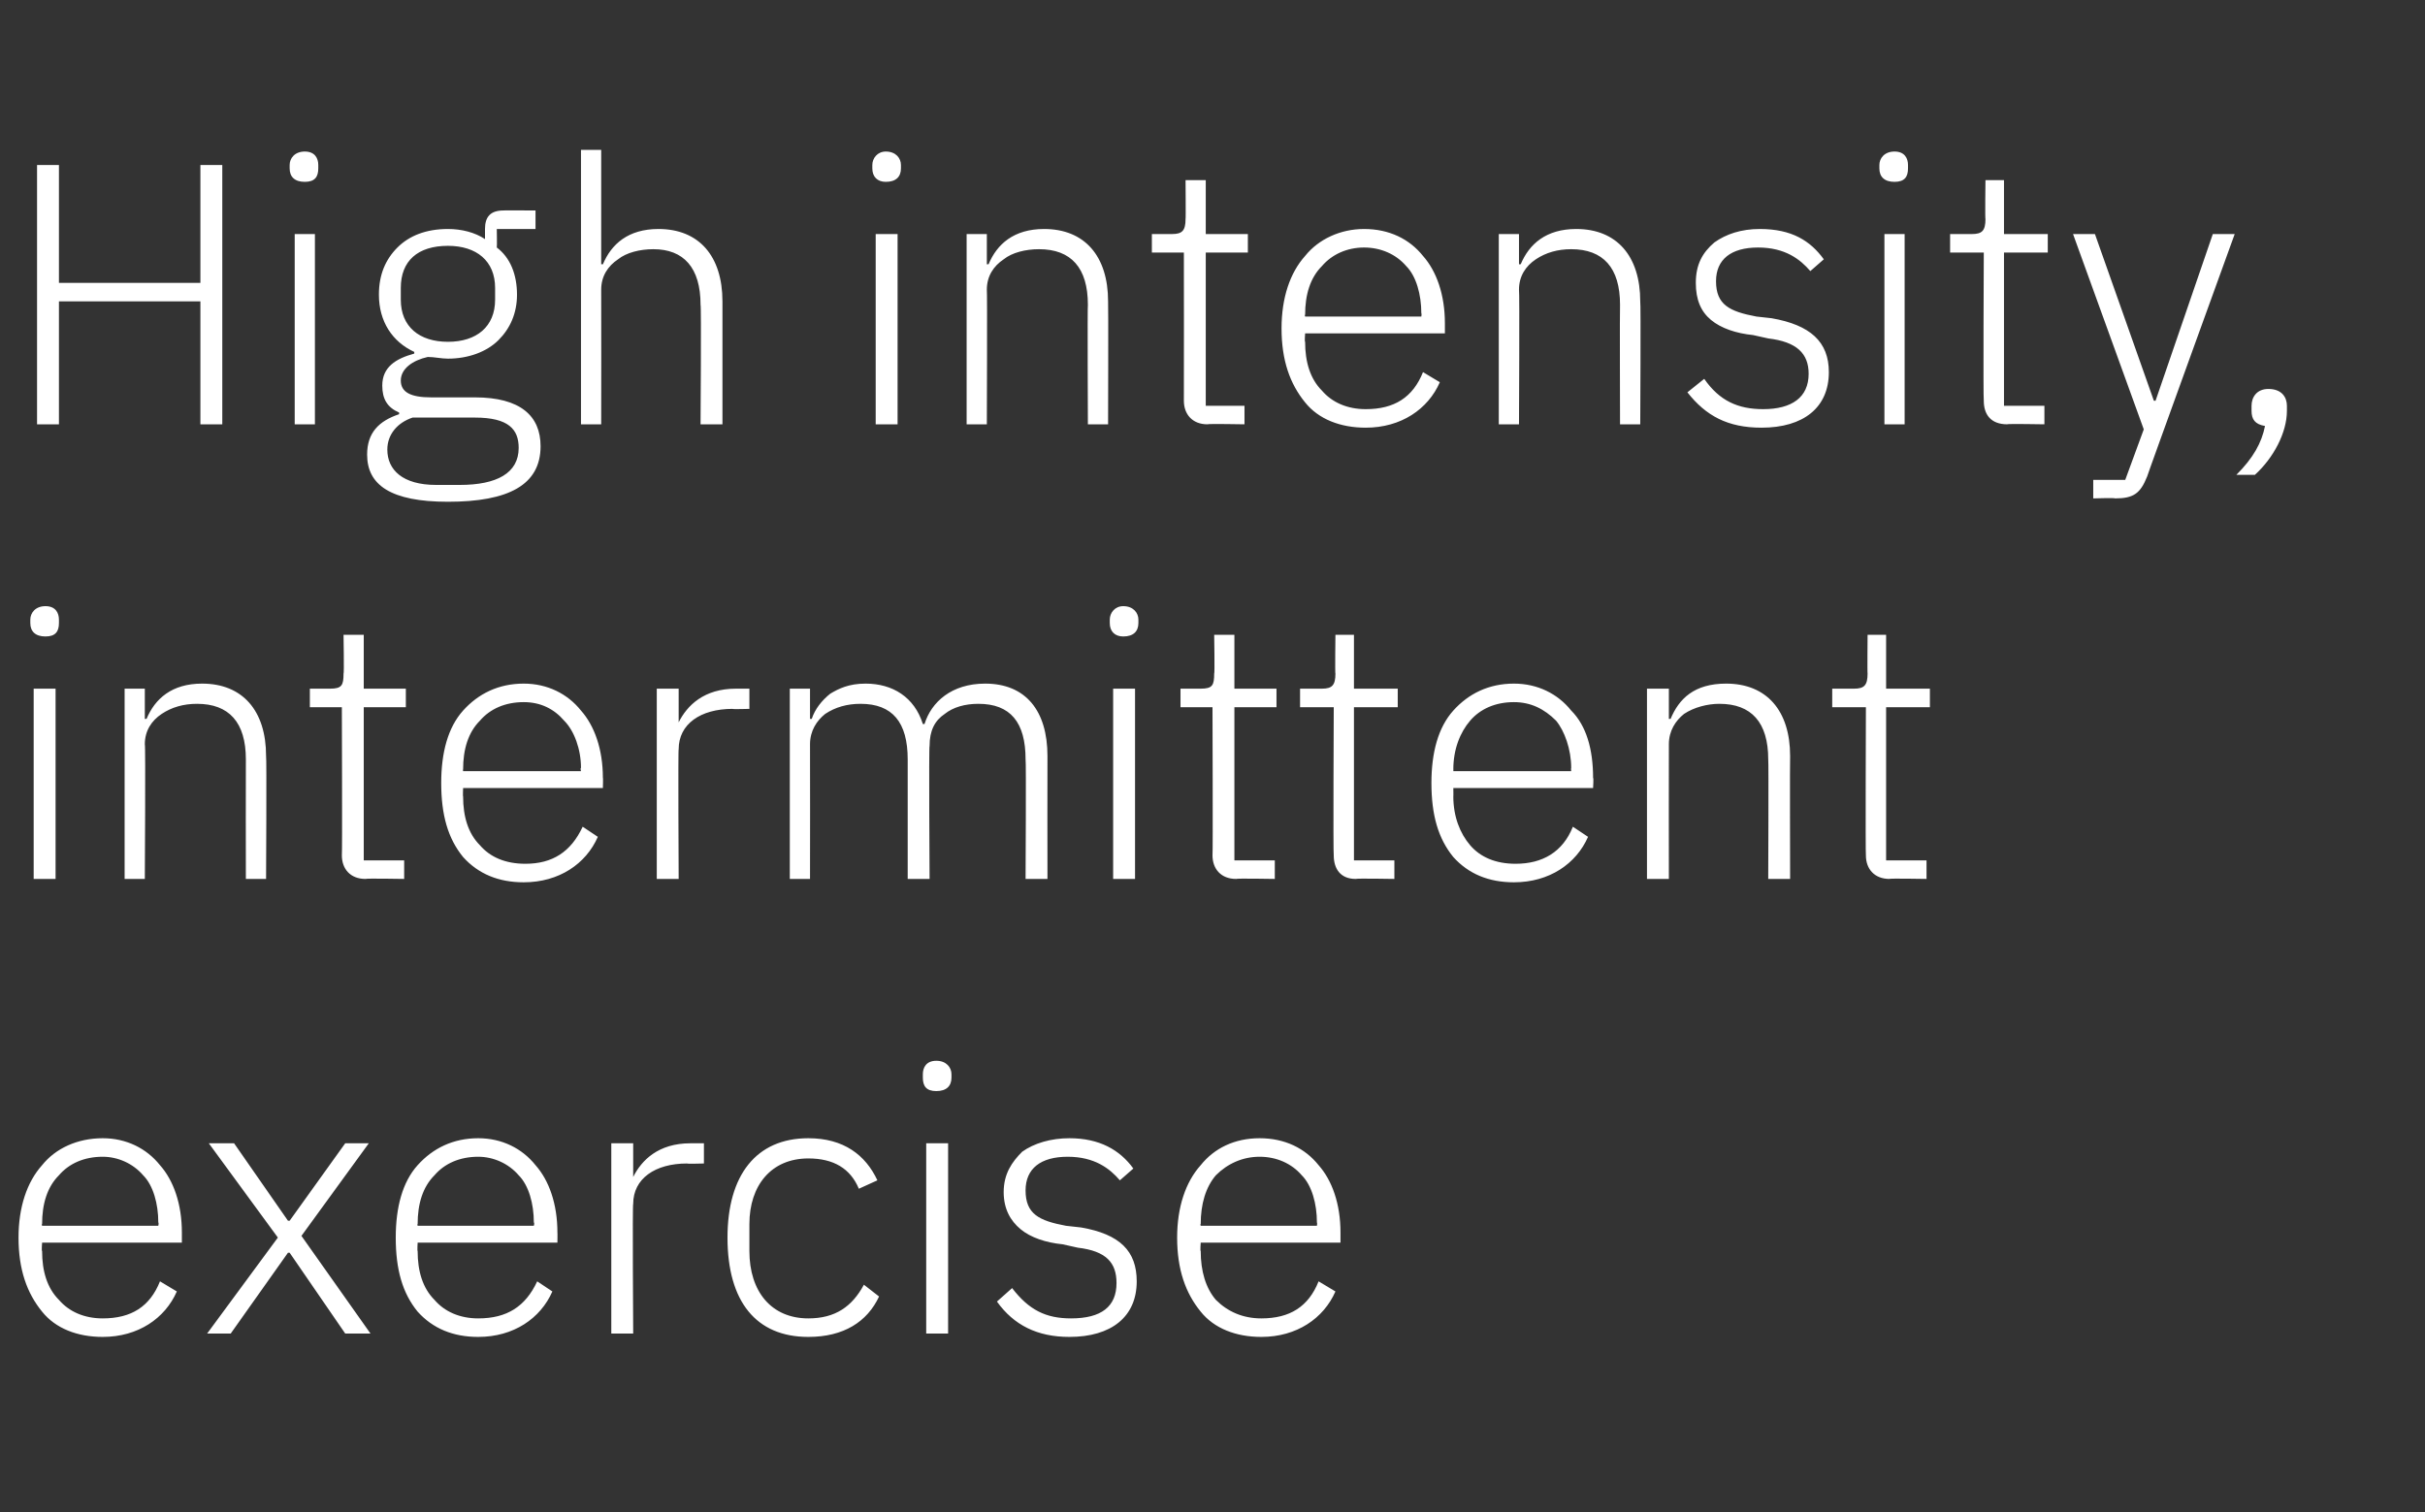
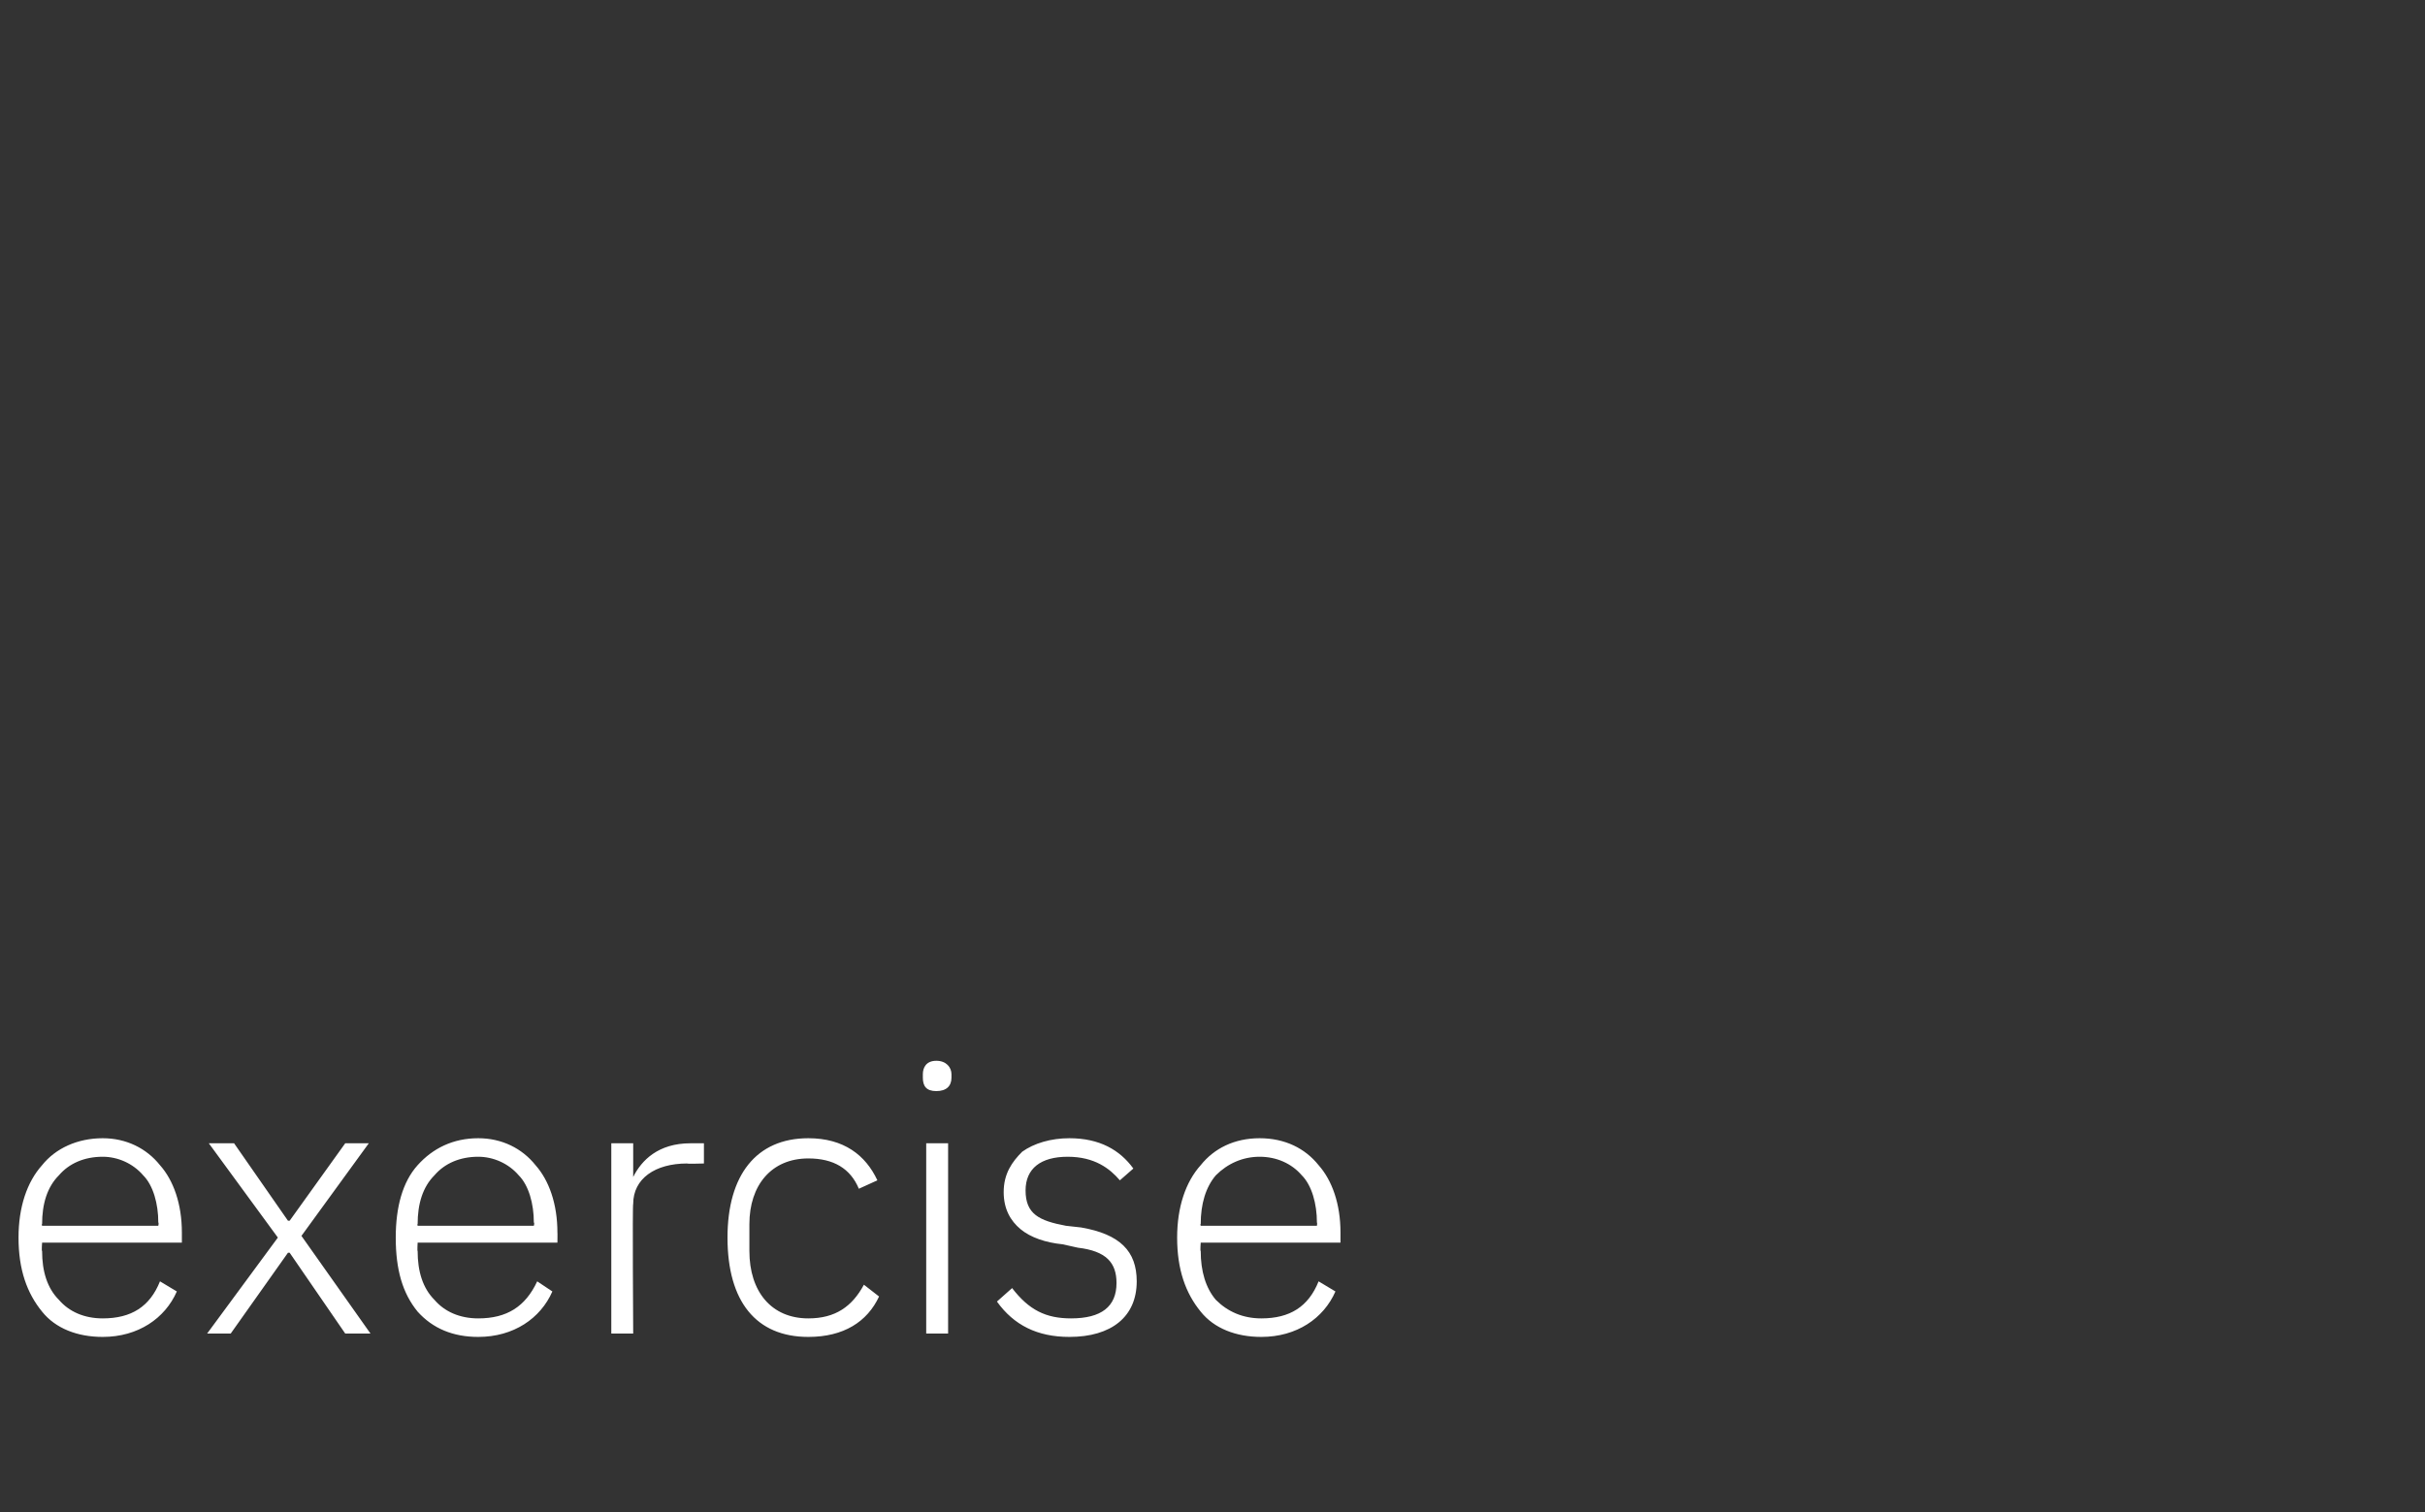
<svg xmlns="http://www.w3.org/2000/svg" version="1.1" width="144px" height="89.8px" viewBox="0 -8 144 89.8" style="top:-8px">
  <rect x="0" y="-8" width="144" height="89.8" fill="#333333" stroke="none" />
  <desc>High intensity, intermittent exercise</desc>
  <defs />
  <g id="Polygon130002">
    <path d="M 10.5 68.7 C 10.5 68.7 9.5 68.1 9.5 68.1 C 8.9 69.6 7.8 70.3 6.1 70.3 C 5 70.3 4.1 69.9 3.5 69.2 C 2.8 68.5 2.5 67.5 2.5 66.3 C 2.46 66.32 2.5 65.8 2.5 65.8 L 10.8 65.8 C 10.8 65.8 10.8 65.18 10.8 65.2 C 10.8 63.5 10.3 62.1 9.5 61.2 C 8.7 60.2 7.5 59.6 6.1 59.6 C 4.6 59.6 3.3 60.2 2.5 61.2 C 1.6 62.2 1.1 63.7 1.1 65.5 C 1.1 67.4 1.6 68.8 2.5 69.9 C 3.3 70.9 4.6 71.4 6.1 71.4 C 8.2 71.4 9.8 70.3 10.5 68.7 Z M 8.5 61.8 C 9.1 62.4 9.4 63.5 9.4 64.6 C 9.44 64.63 9.4 64.8 9.4 64.8 L 2.5 64.8 C 2.5 64.8 2.46 64.69 2.5 64.7 C 2.5 63.5 2.8 62.5 3.5 61.8 C 4.1 61.1 5 60.7 6.1 60.7 C 7 60.7 7.9 61.1 8.5 61.8 Z M 13.7 71.2 L 17.1 66.4 L 17.2 66.4 L 20.5 71.2 L 22 71.2 L 17.9 65.4 L 21.9 59.9 L 20.5 59.9 L 17.2 64.5 L 17.1 64.5 L 13.9 59.9 L 12.4 59.9 L 16.5 65.5 L 12.3 71.2 L 13.7 71.2 Z M 32.8 68.7 C 32.8 68.7 31.9 68.1 31.9 68.1 C 31.2 69.6 30.1 70.3 28.4 70.3 C 27.3 70.3 26.4 69.9 25.8 69.2 C 25.1 68.5 24.8 67.5 24.8 66.3 C 24.77 66.32 24.8 65.8 24.8 65.8 L 33.1 65.8 C 33.1 65.8 33.11 65.18 33.1 65.2 C 33.1 63.5 32.6 62.1 31.8 61.2 C 31 60.2 29.8 59.6 28.4 59.6 C 26.9 59.6 25.7 60.2 24.8 61.2 C 23.9 62.2 23.5 63.7 23.5 65.5 C 23.5 67.4 23.9 68.8 24.8 69.9 C 25.7 70.9 26.9 71.4 28.4 71.4 C 30.5 71.4 32.1 70.3 32.8 68.7 Z M 30.8 61.8 C 31.4 62.4 31.7 63.5 31.7 64.6 C 31.75 64.63 31.7 64.8 31.7 64.8 L 24.8 64.8 C 24.8 64.8 24.77 64.69 24.8 64.7 C 24.8 63.5 25.1 62.5 25.8 61.8 C 26.4 61.1 27.3 60.7 28.4 60.7 C 29.3 60.7 30.2 61.1 30.8 61.8 Z M 37.6 71.2 C 37.6 71.2 37.55 63.46 37.6 63.5 C 37.6 62 38.9 61.1 40.8 61.1 C 40.77 61.13 41.8 61.1 41.8 61.1 L 41.8 59.9 C 41.8 59.9 41.01 59.9 41 59.9 C 39.1 59.9 38.1 60.9 37.6 61.9 C 37.64 61.92 37.6 61.9 37.6 61.9 L 37.6 59.9 L 36.3 59.9 L 36.3 71.2 L 37.6 71.2 Z M 52.2 69 C 52.2 69 51.3 68.3 51.3 68.3 C 50.6 69.6 49.6 70.3 48 70.3 C 45.8 70.3 44.5 68.7 44.5 66.3 C 44.5 66.3 44.5 64.7 44.5 64.7 C 44.5 62.4 45.8 60.8 48 60.8 C 49.5 60.8 50.5 61.4 51 62.6 C 51 62.6 52.1 62.1 52.1 62.1 C 51.4 60.6 50.1 59.6 48 59.6 C 44.9 59.6 43.2 61.8 43.2 65.5 C 43.2 69.3 44.9 71.4 48 71.4 C 50.1 71.4 51.5 70.5 52.2 69 Z M 56.5 56 C 56.5 56 56.5 55.8 56.5 55.8 C 56.5 55.4 56.2 55 55.6 55 C 55 55 54.8 55.4 54.8 55.8 C 54.8 55.8 54.8 56 54.8 56 C 54.8 56.5 55 56.8 55.6 56.8 C 56.2 56.8 56.5 56.5 56.5 56 Z M 55 71.2 L 56.3 71.2 L 56.3 59.9 L 55 59.9 L 55 71.2 Z M 67.5 68.1 C 67.5 66.3 66.5 65.3 64.2 64.9 C 64.2 64.9 63.3 64.8 63.3 64.8 C 61.7 64.5 60.9 64.1 60.9 62.7 C 60.9 61.4 61.8 60.7 63.4 60.7 C 65 60.7 65.9 61.4 66.5 62.1 C 66.5 62.1 67.3 61.4 67.3 61.4 C 66.5 60.3 65.3 59.6 63.5 59.6 C 62.4 59.6 61.4 59.9 60.7 60.4 C 60.1 61 59.6 61.7 59.6 62.8 C 59.6 63.8 60 64.5 60.6 65 C 61.2 65.5 62.1 65.8 63.1 65.9 C 63.1 65.9 64 66.1 64 66.1 C 65.7 66.3 66.3 67 66.3 68.2 C 66.3 69.6 65.4 70.3 63.6 70.3 C 62.1 70.3 61.1 69.8 60.1 68.5 C 60.1 68.5 59.2 69.3 59.2 69.3 C 60.2 70.7 61.6 71.4 63.5 71.4 C 66 71.4 67.5 70.2 67.5 68.1 Z M 79.3 68.7 C 79.3 68.7 78.3 68.1 78.3 68.1 C 77.7 69.6 76.6 70.3 74.9 70.3 C 73.8 70.3 72.9 69.9 72.2 69.2 C 71.6 68.5 71.3 67.5 71.3 66.3 C 71.26 66.32 71.3 65.8 71.3 65.8 L 79.6 65.8 C 79.6 65.8 79.6 65.18 79.6 65.2 C 79.6 63.5 79.1 62.1 78.3 61.2 C 77.5 60.2 76.3 59.6 74.8 59.6 C 73.3 59.6 72.1 60.2 71.3 61.2 C 70.4 62.2 69.9 63.7 69.9 65.5 C 69.9 67.4 70.4 68.8 71.3 69.9 C 72.1 70.9 73.4 71.4 74.9 71.4 C 77 71.4 78.6 70.3 79.3 68.7 Z M 77.3 61.8 C 77.9 62.4 78.2 63.5 78.2 64.6 C 78.23 64.63 78.2 64.8 78.2 64.8 L 71.3 64.8 C 71.3 64.8 71.26 64.69 71.3 64.7 C 71.3 63.5 71.6 62.5 72.2 61.8 C 72.9 61.1 73.8 60.7 74.8 60.7 C 75.8 60.7 76.7 61.1 77.3 61.8 Z " stroke="none" fill="#fff" />
  </g>
  <g id="Polygon130001">
-     <path d="M 3.5 29 C 3.5 29 3.5 28.8 3.5 28.8 C 3.5 28.4 3.3 28 2.7 28 C 2.1 28 1.8 28.4 1.8 28.8 C 1.8 28.8 1.8 29 1.8 29 C 1.8 29.5 2.1 29.8 2.7 29.8 C 3.3 29.8 3.5 29.5 3.5 29 Z M 2 44.2 L 3.3 44.2 L 3.3 32.9 L 2 32.9 L 2 44.2 Z M 8.6 44.2 C 8.6 44.2 8.65 36.24 8.6 36.2 C 8.6 35.4 9 34.8 9.6 34.4 C 10.2 34 10.9 33.8 11.7 33.8 C 13.6 33.8 14.6 34.9 14.6 37.1 C 14.59 37.14 14.6 44.2 14.6 44.2 L 15.8 44.2 C 15.8 44.2 15.84 36.92 15.8 36.9 C 15.8 34.2 14.4 32.6 12 32.6 C 10.2 32.6 9.2 33.5 8.7 34.7 C 8.71 34.68 8.6 34.7 8.6 34.7 L 8.6 32.9 L 7.4 32.9 L 7.4 44.2 L 8.6 44.2 Z M 24 44.2 L 24 43.1 L 21.6 43.1 L 21.6 34 L 24.1 34 L 24.1 32.9 L 21.6 32.9 L 21.6 29.7 L 20.4 29.7 C 20.4 29.7 20.44 32.04 20.4 32 C 20.4 32.7 20.3 32.9 19.6 32.9 C 19.65 32.9 18.4 32.9 18.4 32.9 L 18.4 34 L 20.3 34 C 20.3 34 20.33 42.77 20.3 42.8 C 20.3 43.6 20.8 44.2 21.7 44.2 C 21.71 44.16 24 44.2 24 44.2 Z M 35.5 41.7 C 35.5 41.7 34.6 41.1 34.6 41.1 C 33.9 42.6 32.8 43.3 31.2 43.3 C 30 43.3 29.1 42.9 28.5 42.2 C 27.8 41.5 27.5 40.5 27.5 39.3 C 27.48 39.32 27.5 38.8 27.5 38.8 L 35.8 38.8 C 35.8 38.8 35.82 38.18 35.8 38.2 C 35.8 36.5 35.3 35.1 34.5 34.2 C 33.7 33.2 32.5 32.6 31.1 32.6 C 29.6 32.6 28.4 33.2 27.5 34.2 C 26.6 35.2 26.2 36.7 26.2 38.5 C 26.2 40.4 26.6 41.8 27.5 42.9 C 28.4 43.9 29.6 44.4 31.1 44.4 C 33.2 44.4 34.8 43.3 35.5 41.7 Z M 33.5 34.8 C 34.1 35.4 34.5 36.5 34.5 37.6 C 34.45 37.63 34.5 37.8 34.5 37.8 L 27.5 37.8 C 27.5 37.8 27.48 37.69 27.5 37.7 C 27.5 36.5 27.8 35.5 28.5 34.8 C 29.1 34.1 30 33.7 31.1 33.7 C 32.1 33.7 32.9 34.1 33.5 34.8 Z M 40.3 44.2 C 40.3 44.2 40.26 36.46 40.3 36.5 C 40.3 35 41.6 34.1 43.5 34.1 C 43.47 34.13 44.5 34.1 44.5 34.1 L 44.5 32.9 C 44.5 32.9 43.71 32.9 43.7 32.9 C 41.8 32.9 40.8 33.9 40.3 34.9 C 40.35 34.92 40.3 34.9 40.3 34.9 L 40.3 32.9 L 39 32.9 L 39 44.2 L 40.3 44.2 Z M 48.1 44.2 C 48.1 44.2 48.11 36.24 48.1 36.2 C 48.1 35.4 48.5 34.8 49 34.4 C 49.6 34 50.3 33.8 51.1 33.8 C 53 33.8 53.9 34.9 53.9 37.1 C 53.9 37.14 53.9 44.2 53.9 44.2 L 55.2 44.2 C 55.2 44.2 55.15 36.26 55.2 36.3 C 55.2 35.4 55.5 34.8 56.1 34.4 C 56.6 34 57.3 33.8 58.1 33.8 C 60 33.8 60.9 34.9 60.9 37.1 C 60.94 37.14 60.9 44.2 60.9 44.2 L 62.2 44.2 C 62.2 44.2 62.19 36.92 62.2 36.9 C 62.2 34.2 60.9 32.6 58.5 32.6 C 56.5 32.6 55.3 33.7 54.9 35 C 54.9 35 54.8 35 54.8 35 C 54.3 33.4 53 32.6 51.4 32.6 C 50.4 32.6 49.8 32.9 49.3 33.2 C 48.8 33.6 48.4 34.1 48.2 34.7 C 48.18 34.68 48.1 34.7 48.1 34.7 L 48.1 32.9 L 46.9 32.9 L 46.9 44.2 L 48.1 44.2 Z M 67.6 29 C 67.6 29 67.6 28.8 67.6 28.8 C 67.6 28.4 67.3 28 66.7 28 C 66.2 28 65.9 28.4 65.9 28.8 C 65.9 28.8 65.9 29 65.9 29 C 65.9 29.5 66.2 29.8 66.7 29.8 C 67.3 29.8 67.6 29.5 67.6 29 Z M 66.1 44.2 L 67.4 44.2 L 67.4 32.9 L 66.1 32.9 L 66.1 44.2 Z M 75.7 44.2 L 75.7 43.1 L 73.3 43.1 L 73.3 34 L 75.8 34 L 75.8 32.9 L 73.3 32.9 L 73.3 29.7 L 72.1 29.7 C 72.1 29.7 72.14 32.04 72.1 32 C 72.1 32.7 72 32.9 71.3 32.9 C 71.35 32.9 70.1 32.9 70.1 32.9 L 70.1 34 L 72 34 C 72 34 72.03 42.77 72 42.8 C 72 43.6 72.5 44.2 73.4 44.2 C 73.41 44.16 75.7 44.2 75.7 44.2 Z M 82.8 44.2 L 82.8 43.1 L 80.4 43.1 L 80.4 34 L 83 34 L 83 32.9 L 80.4 32.9 L 80.4 29.7 L 79.3 29.7 C 79.3 29.7 79.27 32.04 79.3 32 C 79.3 32.7 79.1 32.9 78.5 32.9 C 78.47 32.9 77.2 32.9 77.2 32.9 L 77.2 34 L 79.2 34 C 79.2 34 79.16 42.77 79.2 42.8 C 79.2 43.6 79.6 44.2 80.5 44.2 C 80.54 44.16 82.8 44.2 82.8 44.2 Z M 94.3 41.7 C 94.3 41.7 93.4 41.1 93.4 41.1 C 92.8 42.6 91.6 43.3 90 43.3 C 88.8 43.3 87.9 42.9 87.3 42.2 C 86.7 41.5 86.3 40.5 86.3 39.3 C 86.31 39.32 86.3 38.8 86.3 38.8 L 94.6 38.8 C 94.6 38.8 94.64 38.18 94.6 38.2 C 94.6 36.5 94.2 35.1 93.3 34.2 C 92.5 33.2 91.3 32.6 89.9 32.6 C 88.4 32.6 87.2 33.2 86.3 34.2 C 85.4 35.2 85 36.7 85 38.5 C 85 40.4 85.4 41.8 86.3 42.9 C 87.2 43.9 88.4 44.4 89.9 44.4 C 92 44.4 93.6 43.3 94.3 41.7 Z M 92.4 34.8 C 92.9 35.4 93.3 36.5 93.3 37.6 C 93.28 37.63 93.3 37.8 93.3 37.8 L 86.3 37.8 C 86.3 37.8 86.31 37.69 86.3 37.7 C 86.3 36.5 86.7 35.5 87.3 34.8 C 87.9 34.1 88.8 33.7 89.9 33.7 C 90.9 33.7 91.7 34.1 92.4 34.8 Z M 99.1 44.2 C 99.1 44.2 99.09 36.24 99.1 36.2 C 99.1 35.4 99.5 34.8 100 34.4 C 100.6 34 101.4 33.8 102.1 33.8 C 104 33.8 105 34.9 105 37.1 C 105.03 37.14 105 44.2 105 44.2 L 106.3 44.2 C 106.3 44.2 106.28 36.92 106.3 36.9 C 106.3 34.2 104.9 32.6 102.5 32.6 C 100.6 32.6 99.7 33.5 99.2 34.7 C 99.15 34.68 99.1 34.7 99.1 34.7 L 99.1 32.9 L 97.8 32.9 L 97.8 44.2 L 99.1 44.2 Z M 114.4 44.2 L 114.4 43.1 L 112 43.1 L 112 34 L 114.6 34 L 114.6 32.9 L 112 32.9 L 112 29.7 L 110.9 29.7 C 110.9 29.7 110.88 32.04 110.9 32 C 110.9 32.7 110.7 32.9 110.1 32.9 C 110.09 32.9 108.8 32.9 108.8 32.9 L 108.8 34 L 110.8 34 C 110.8 34 110.77 42.77 110.8 42.8 C 110.8 43.6 111.3 44.2 112.2 44.2 C 112.15 44.16 114.4 44.2 114.4 44.2 Z " stroke="none" fill="#fff" />
-   </g>
+     </g>
  <g id="Polygon130000">
-     <path d="M 11.9 17.2 L 13.2 17.2 L 13.2 1.8 L 11.9 1.8 L 11.9 8.8 L 3.5 8.8 L 3.5 1.8 L 2.2 1.8 L 2.2 17.2 L 3.5 17.2 L 3.5 9.9 L 11.9 9.9 L 11.9 17.2 Z M 18.9 2 C 18.9 2 18.9 1.8 18.9 1.8 C 18.9 1.4 18.7 1 18.1 1 C 17.5 1 17.2 1.4 17.2 1.8 C 17.2 1.8 17.2 2 17.2 2 C 17.2 2.5 17.5 2.8 18.1 2.8 C 18.7 2.8 18.9 2.5 18.9 2 Z M 17.5 17.2 L 18.7 17.2 L 18.7 5.9 L 17.5 5.9 L 17.5 17.2 Z M 28.2 15.6 C 28.2 15.6 25.6 15.6 25.6 15.6 C 24.4 15.6 23.8 15.3 23.8 14.6 C 23.8 13.9 24.5 13.4 25.4 13.2 C 25.8 13.2 26.2 13.3 26.6 13.3 C 27.8 13.3 28.9 12.9 29.6 12.2 C 30.3 11.5 30.7 10.6 30.7 9.5 C 30.7 8.3 30.3 7.3 29.5 6.7 C 29.52 6.67 29.5 5.6 29.5 5.6 L 31.8 5.6 L 31.8 4.5 C 31.8 4.5 29.88 4.49 29.9 4.5 C 29.1 4.5 28.8 4.9 28.8 5.6 C 28.8 5.6 28.8 6.2 28.8 6.2 C 28.2 5.8 27.4 5.6 26.6 5.6 C 25.3 5.6 24.3 6 23.6 6.7 C 22.9 7.4 22.5 8.3 22.5 9.5 C 22.5 11.1 23.3 12.3 24.6 12.9 C 24.6 12.9 24.6 13 24.6 13 C 23.5 13.3 22.7 13.8 22.7 14.9 C 22.7 15.7 23 16.2 23.7 16.5 C 23.7 16.5 23.7 16.6 23.7 16.6 C 22.5 17 21.8 17.7 21.8 19 C 21.8 20.8 23.2 21.8 26.6 21.8 C 30.2 21.8 32.1 20.8 32.1 18.5 C 32.1 16.7 30.9 15.6 28.2 15.6 Z M 27.3 20.8 C 27.3 20.8 25.9 20.8 25.9 20.8 C 23.9 20.8 23 19.9 23 18.7 C 23 17.8 23.6 17.1 24.5 16.8 C 24.5 16.8 28.2 16.8 28.2 16.8 C 30.2 16.8 30.8 17.5 30.8 18.6 C 30.8 20.1 29.5 20.8 27.3 20.8 Z M 23.8 9.8 C 23.8 9.8 23.8 9.1 23.8 9.1 C 23.8 7.5 24.8 6.6 26.6 6.6 C 28.3 6.6 29.4 7.5 29.4 9.1 C 29.4 9.1 29.4 9.8 29.4 9.8 C 29.4 11.4 28.3 12.3 26.6 12.3 C 24.9 12.3 23.8 11.4 23.8 9.8 Z M 34.5 17.2 L 35.7 17.2 C 35.7 17.2 35.71 9.24 35.7 9.2 C 35.7 8.4 36.1 7.8 36.7 7.4 C 37.2 7 38 6.8 38.8 6.8 C 40.6 6.8 41.6 7.9 41.6 10.1 C 41.65 10.14 41.6 17.2 41.6 17.2 L 42.9 17.2 C 42.9 17.2 42.9 9.92 42.9 9.9 C 42.9 7.2 41.5 5.6 39.1 5.6 C 37.3 5.6 36.3 6.5 35.8 7.7 C 35.77 7.68 35.7 7.7 35.7 7.7 L 35.7 0.9 L 34.5 0.9 L 34.5 17.2 Z M 53.5 2 C 53.5 2 53.5 1.8 53.5 1.8 C 53.5 1.4 53.2 1 52.6 1 C 52.1 1 51.8 1.4 51.8 1.8 C 51.8 1.8 51.8 2 51.8 2 C 51.8 2.5 52.1 2.8 52.6 2.8 C 53.2 2.8 53.5 2.5 53.5 2 Z M 52 17.2 L 53.3 17.2 L 53.3 5.9 L 52 5.9 L 52 17.2 Z M 58.6 17.2 C 58.6 17.2 58.63 9.24 58.6 9.2 C 58.6 8.4 59 7.8 59.6 7.4 C 60.1 7 60.9 6.8 61.7 6.8 C 63.6 6.8 64.6 7.9 64.6 10.1 C 64.57 10.14 64.6 17.2 64.6 17.2 L 65.8 17.2 C 65.8 17.2 65.82 9.92 65.8 9.9 C 65.8 7.2 64.4 5.6 62 5.6 C 60.2 5.6 59.2 6.5 58.7 7.7 C 58.69 7.68 58.6 7.7 58.6 7.7 L 58.6 5.9 L 57.4 5.9 L 57.4 17.2 L 58.6 17.2 Z M 73.9 17.2 L 73.9 16.1 L 71.6 16.1 L 71.6 7 L 74.1 7 L 74.1 5.9 L 71.6 5.9 L 71.6 2.7 L 70.4 2.7 C 70.4 2.7 70.42 5.04 70.4 5 C 70.4 5.7 70.2 5.9 69.6 5.9 C 69.63 5.9 68.4 5.9 68.4 5.9 L 68.4 7 L 70.3 7 C 70.3 7 70.31 15.77 70.3 15.8 C 70.3 16.6 70.8 17.2 71.7 17.2 C 71.7 17.16 73.9 17.2 73.9 17.2 Z M 85.5 14.7 C 85.5 14.7 84.5 14.1 84.5 14.1 C 83.9 15.6 82.8 16.3 81.1 16.3 C 80 16.3 79.1 15.9 78.5 15.2 C 77.8 14.5 77.5 13.5 77.5 12.3 C 77.46 12.32 77.5 11.8 77.5 11.8 L 85.8 11.8 C 85.8 11.8 85.8 11.18 85.8 11.2 C 85.8 9.5 85.3 8.1 84.5 7.2 C 83.7 6.2 82.5 5.6 81 5.6 C 79.6 5.6 78.3 6.2 77.5 7.2 C 76.6 8.2 76.1 9.7 76.1 11.5 C 76.1 13.4 76.6 14.8 77.5 15.9 C 78.3 16.9 79.6 17.4 81.1 17.4 C 83.2 17.4 84.8 16.3 85.5 14.7 Z M 83.5 7.8 C 84.1 8.4 84.4 9.5 84.4 10.6 C 84.43 10.63 84.4 10.8 84.4 10.8 L 77.5 10.8 C 77.5 10.8 77.46 10.69 77.5 10.7 C 77.5 9.5 77.8 8.5 78.5 7.8 C 79.1 7.1 80 6.7 81 6.7 C 82 6.7 82.9 7.1 83.5 7.8 Z M 90.2 17.2 C 90.2 17.2 90.24 9.24 90.2 9.2 C 90.2 8.4 90.6 7.8 91.2 7.4 C 91.8 7 92.5 6.8 93.3 6.8 C 95.2 6.8 96.2 7.9 96.2 10.1 C 96.18 10.14 96.2 17.2 96.2 17.2 L 97.4 17.2 C 97.4 17.2 97.44 9.92 97.4 9.9 C 97.4 7.2 96 5.6 93.6 5.6 C 91.8 5.6 90.8 6.5 90.3 7.7 C 90.31 7.68 90.2 7.7 90.2 7.7 L 90.2 5.9 L 89 5.9 L 89 17.2 L 90.2 17.2 Z M 108.6 14.1 C 108.6 12.3 107.5 11.3 105.2 10.9 C 105.2 10.9 104.3 10.8 104.3 10.8 C 102.7 10.5 101.9 10.1 101.9 8.7 C 101.9 7.4 102.8 6.7 104.4 6.7 C 106 6.7 106.9 7.4 107.5 8.1 C 107.5 8.1 108.3 7.4 108.3 7.4 C 107.5 6.3 106.4 5.6 104.5 5.6 C 103.4 5.6 102.5 5.9 101.8 6.4 C 101.1 7 100.7 7.7 100.7 8.8 C 100.7 9.8 101 10.5 101.6 11 C 102.2 11.5 103.1 11.8 104.1 11.9 C 104.1 11.9 105 12.1 105 12.1 C 106.7 12.3 107.4 13 107.4 14.2 C 107.4 15.6 106.4 16.3 104.7 16.3 C 103.2 16.3 102.1 15.8 101.2 14.5 C 101.2 14.5 100.2 15.3 100.2 15.3 C 101.3 16.7 102.6 17.4 104.6 17.4 C 107.1 17.4 108.6 16.2 108.6 14.1 Z M 113.3 2 C 113.3 2 113.3 1.8 113.3 1.8 C 113.3 1.4 113.1 1 112.5 1 C 111.9 1 111.6 1.4 111.6 1.8 C 111.6 1.8 111.6 2 111.6 2 C 111.6 2.5 111.9 2.8 112.5 2.8 C 113.1 2.8 113.3 2.5 113.3 2 Z M 111.9 17.2 L 113.1 17.2 L 113.1 5.9 L 111.9 5.9 L 111.9 17.2 Z M 121.4 17.2 L 121.4 16.1 L 119 16.1 L 119 7 L 121.6 7 L 121.6 5.9 L 119 5.9 L 119 2.7 L 117.9 2.7 C 117.9 2.7 117.87 5.04 117.9 5 C 117.9 5.7 117.7 5.9 117.1 5.9 C 117.08 5.9 115.8 5.9 115.8 5.9 L 115.8 7 L 117.8 7 C 117.8 7 117.76 15.77 117.8 15.8 C 117.8 16.6 118.2 17.2 119.2 17.2 C 119.15 17.16 121.4 17.2 121.4 17.2 Z M 128 15.8 L 127.9 15.8 L 124.4 5.9 L 123.1 5.9 L 127.3 17.5 L 126.2 20.5 L 124.3 20.5 L 124.3 21.6 C 124.3 21.6 125.6 21.56 125.6 21.6 C 126.7 21.6 127.1 21.3 127.5 20.3 C 127.47 20.33 132.7 5.9 132.7 5.9 L 131.4 5.9 L 128 15.8 Z M 133.7 16.1 C 133.7 16.1 133.7 16.4 133.7 16.4 C 133.7 16.9 133.9 17.2 134.5 17.3 C 134.3 18.3 133.8 19.2 132.8 20.2 C 132.8 20.2 133.9 20.2 133.9 20.2 C 135 19.2 135.8 17.7 135.8 16.4 C 135.8 16.4 135.8 16.1 135.8 16.1 C 135.8 15.6 135.5 15.1 134.7 15.1 C 134 15.1 133.7 15.6 133.7 16.1 Z " stroke="none" fill="#fff" />
-   </g>
+     </g>
</svg>